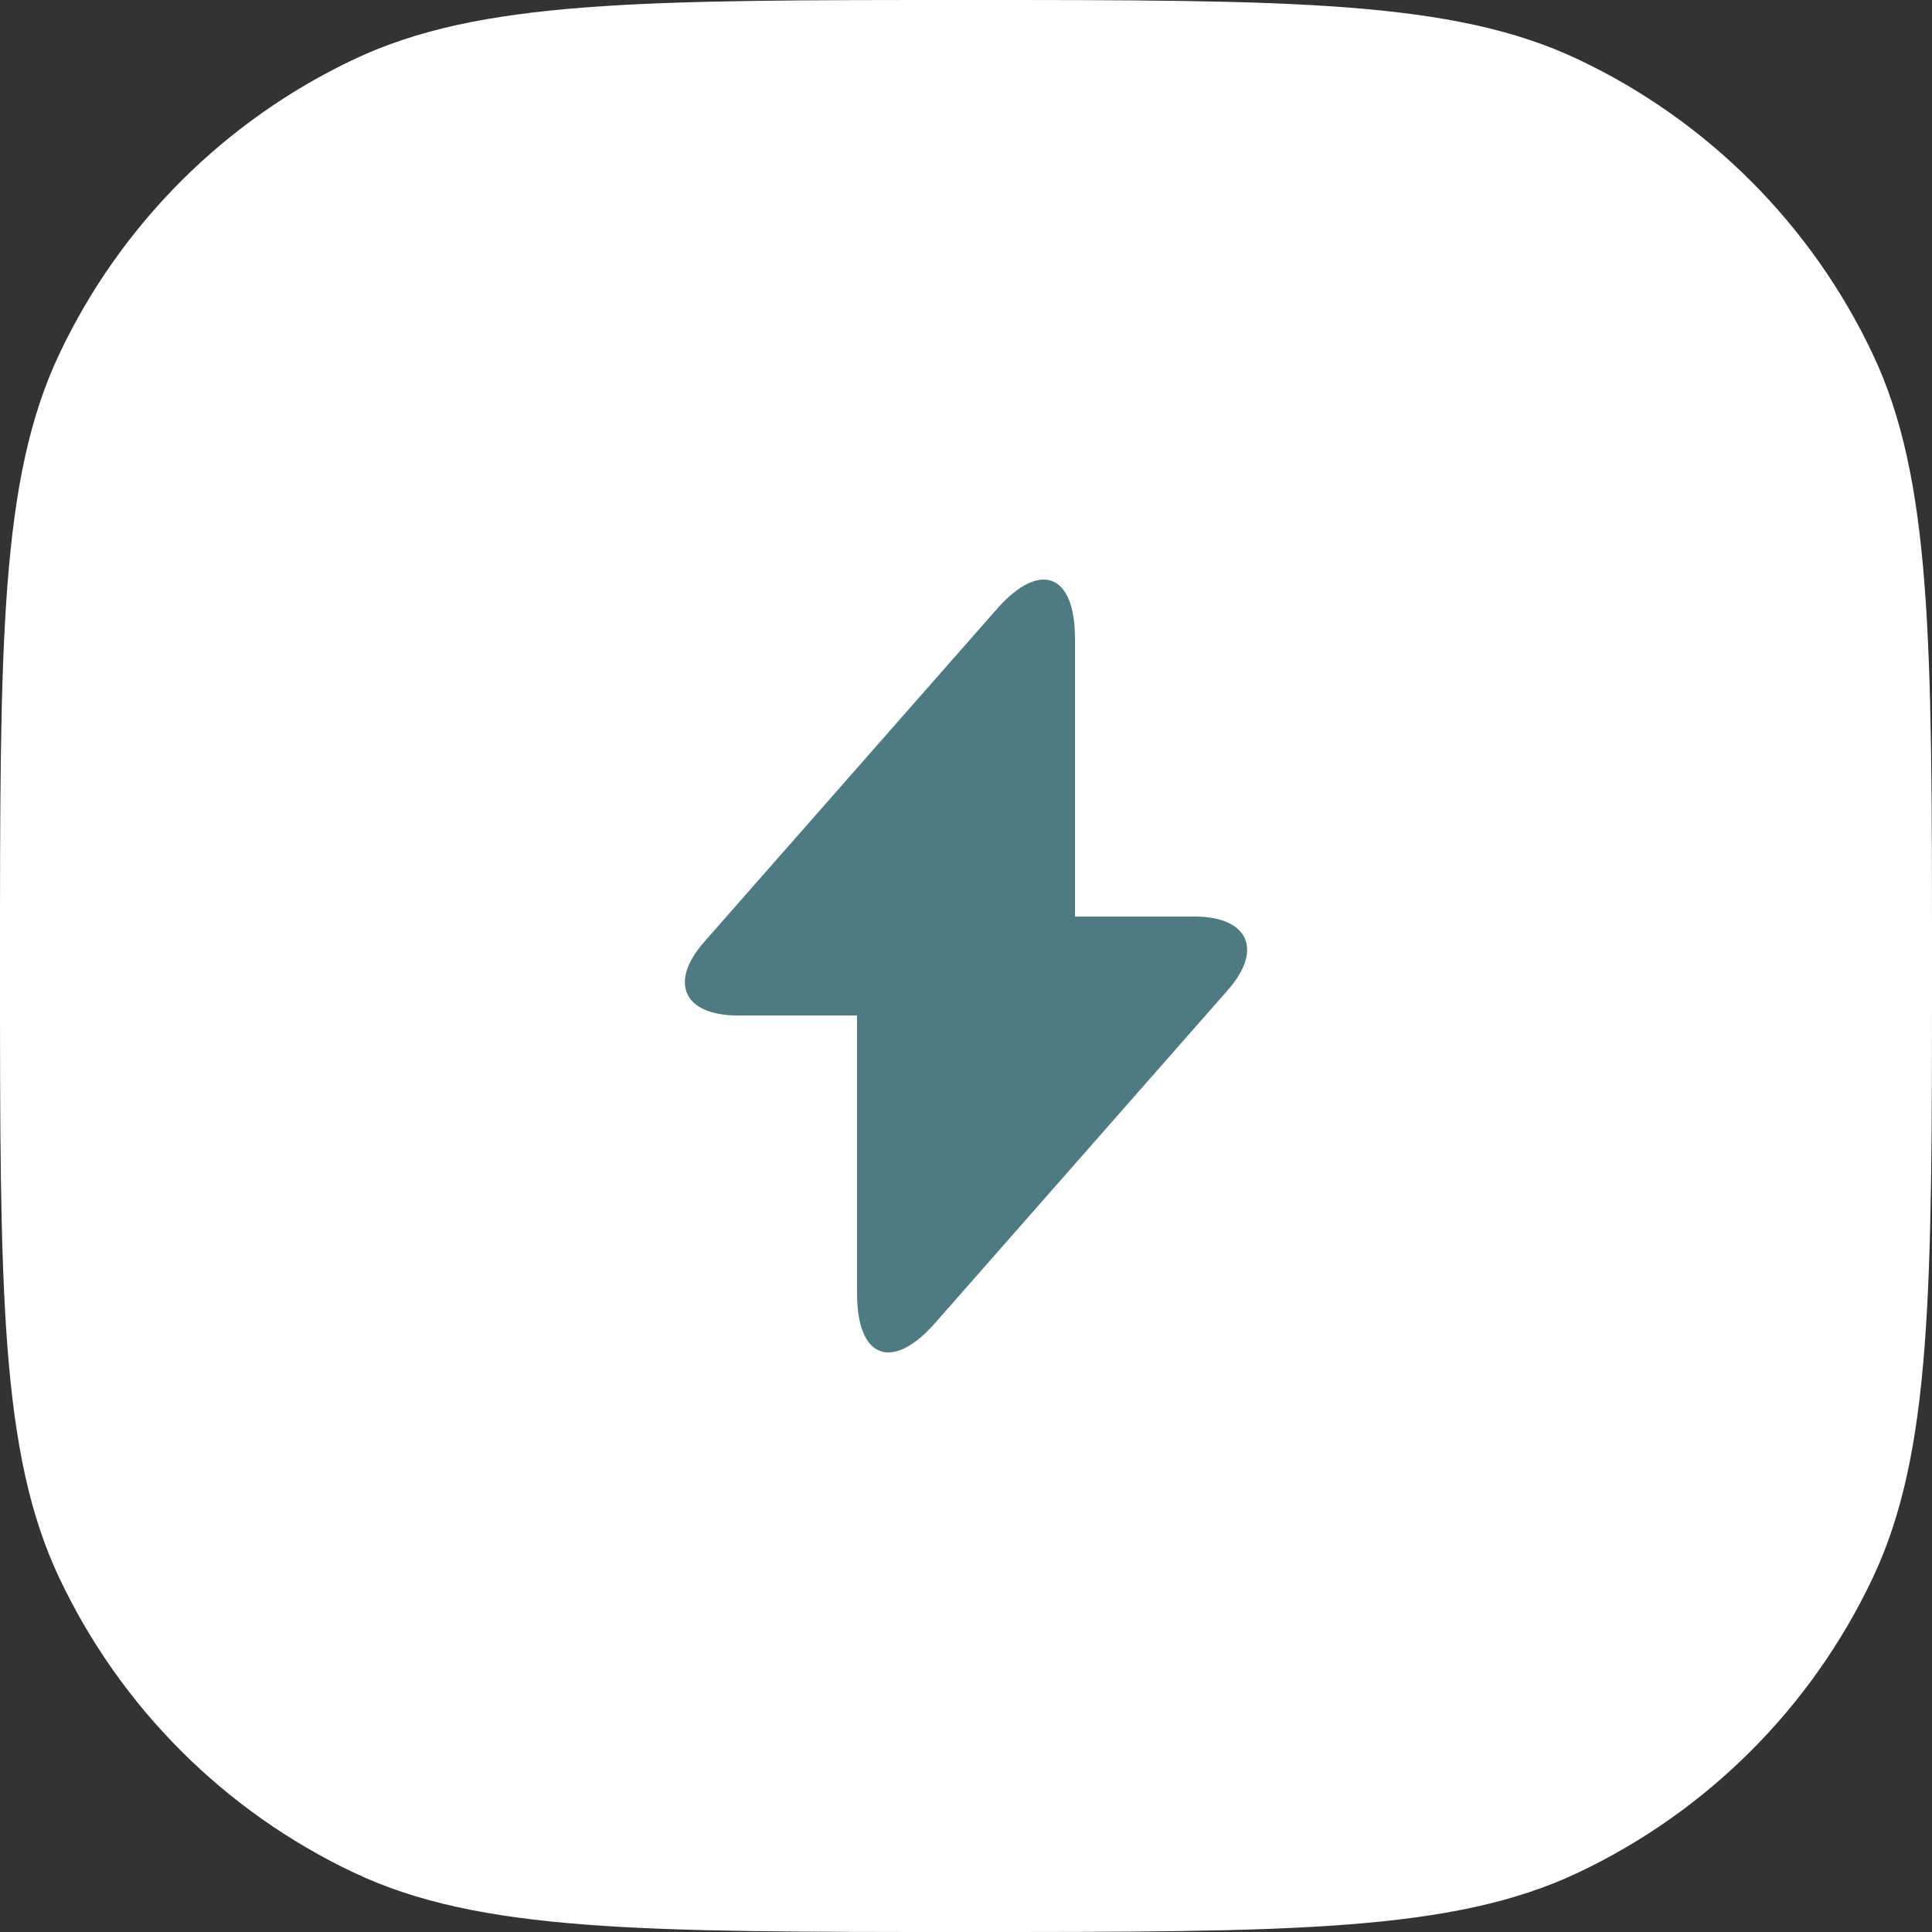
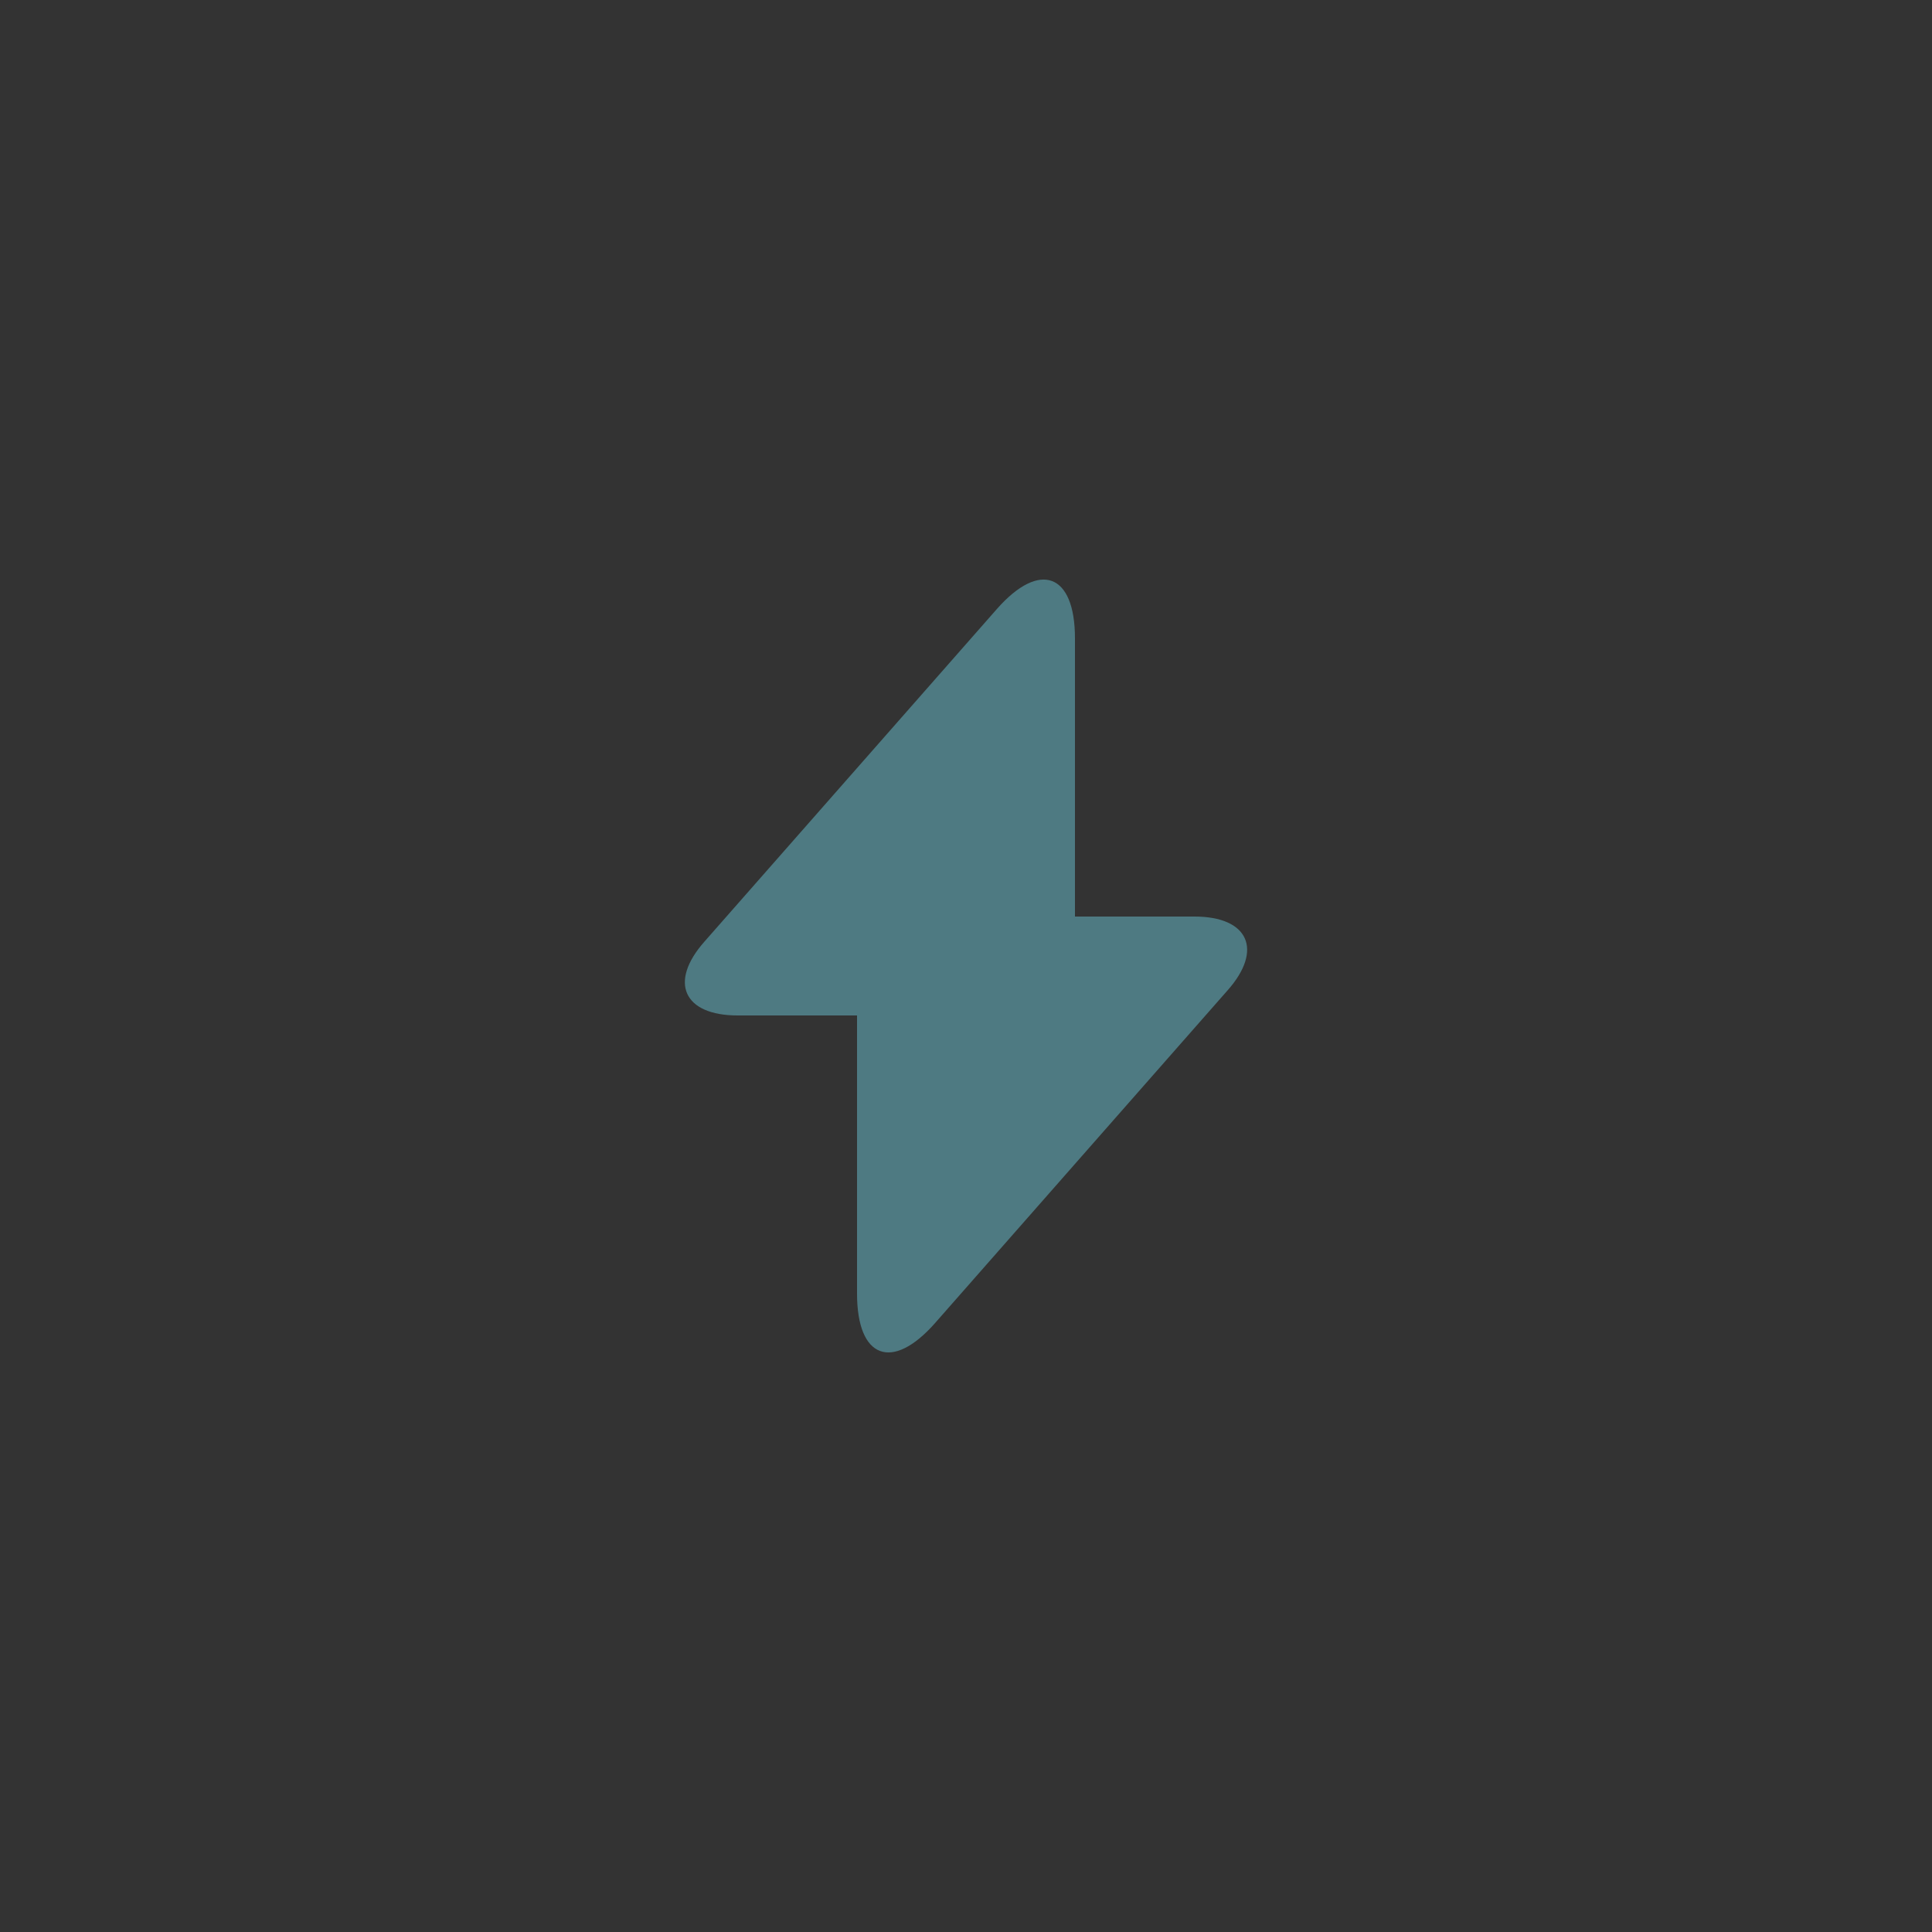
<svg xmlns="http://www.w3.org/2000/svg" width="50" height="50" viewBox="0 0 50 50" fill="none">
  <rect x="0" y="0" width="50" height="50" fill="#333333" stroke="none" />
-   <path d="M0 25C0 16.605 0 12.407 1.536 9.159C3.119 5.813 5.813 3.119 9.159 1.536C12.407 0 16.605 0 25 0C33.395 0 37.593 0 40.841 1.536C44.187 3.119 46.881 5.813 48.464 9.159C50 12.407 50 16.605 50 25C50 33.395 50 37.593 48.464 40.841C46.881 44.187 44.187 46.881 40.841 48.464C37.593 50 33.395 50 25 50C16.605 50 12.407 50 9.159 48.464C5.813 46.881 3.119 44.187 1.536 40.841C0 37.593 0 33.395 0 25Z" fill="white" />
  <path d="M30.91 23.72H27.82V16.52C27.82 14.84 26.91 14.5 25.8 15.76L25 16.67L18.23 24.37C17.3 25.42 17.69 26.28 19.09 26.28H22.18V33.48C22.18 35.16 23.09 35.5 24.2 34.24L25 33.33L31.77 25.63C32.7 24.58 32.31 23.72 30.91 23.72Z" fill="#4E7A82" />
</svg>